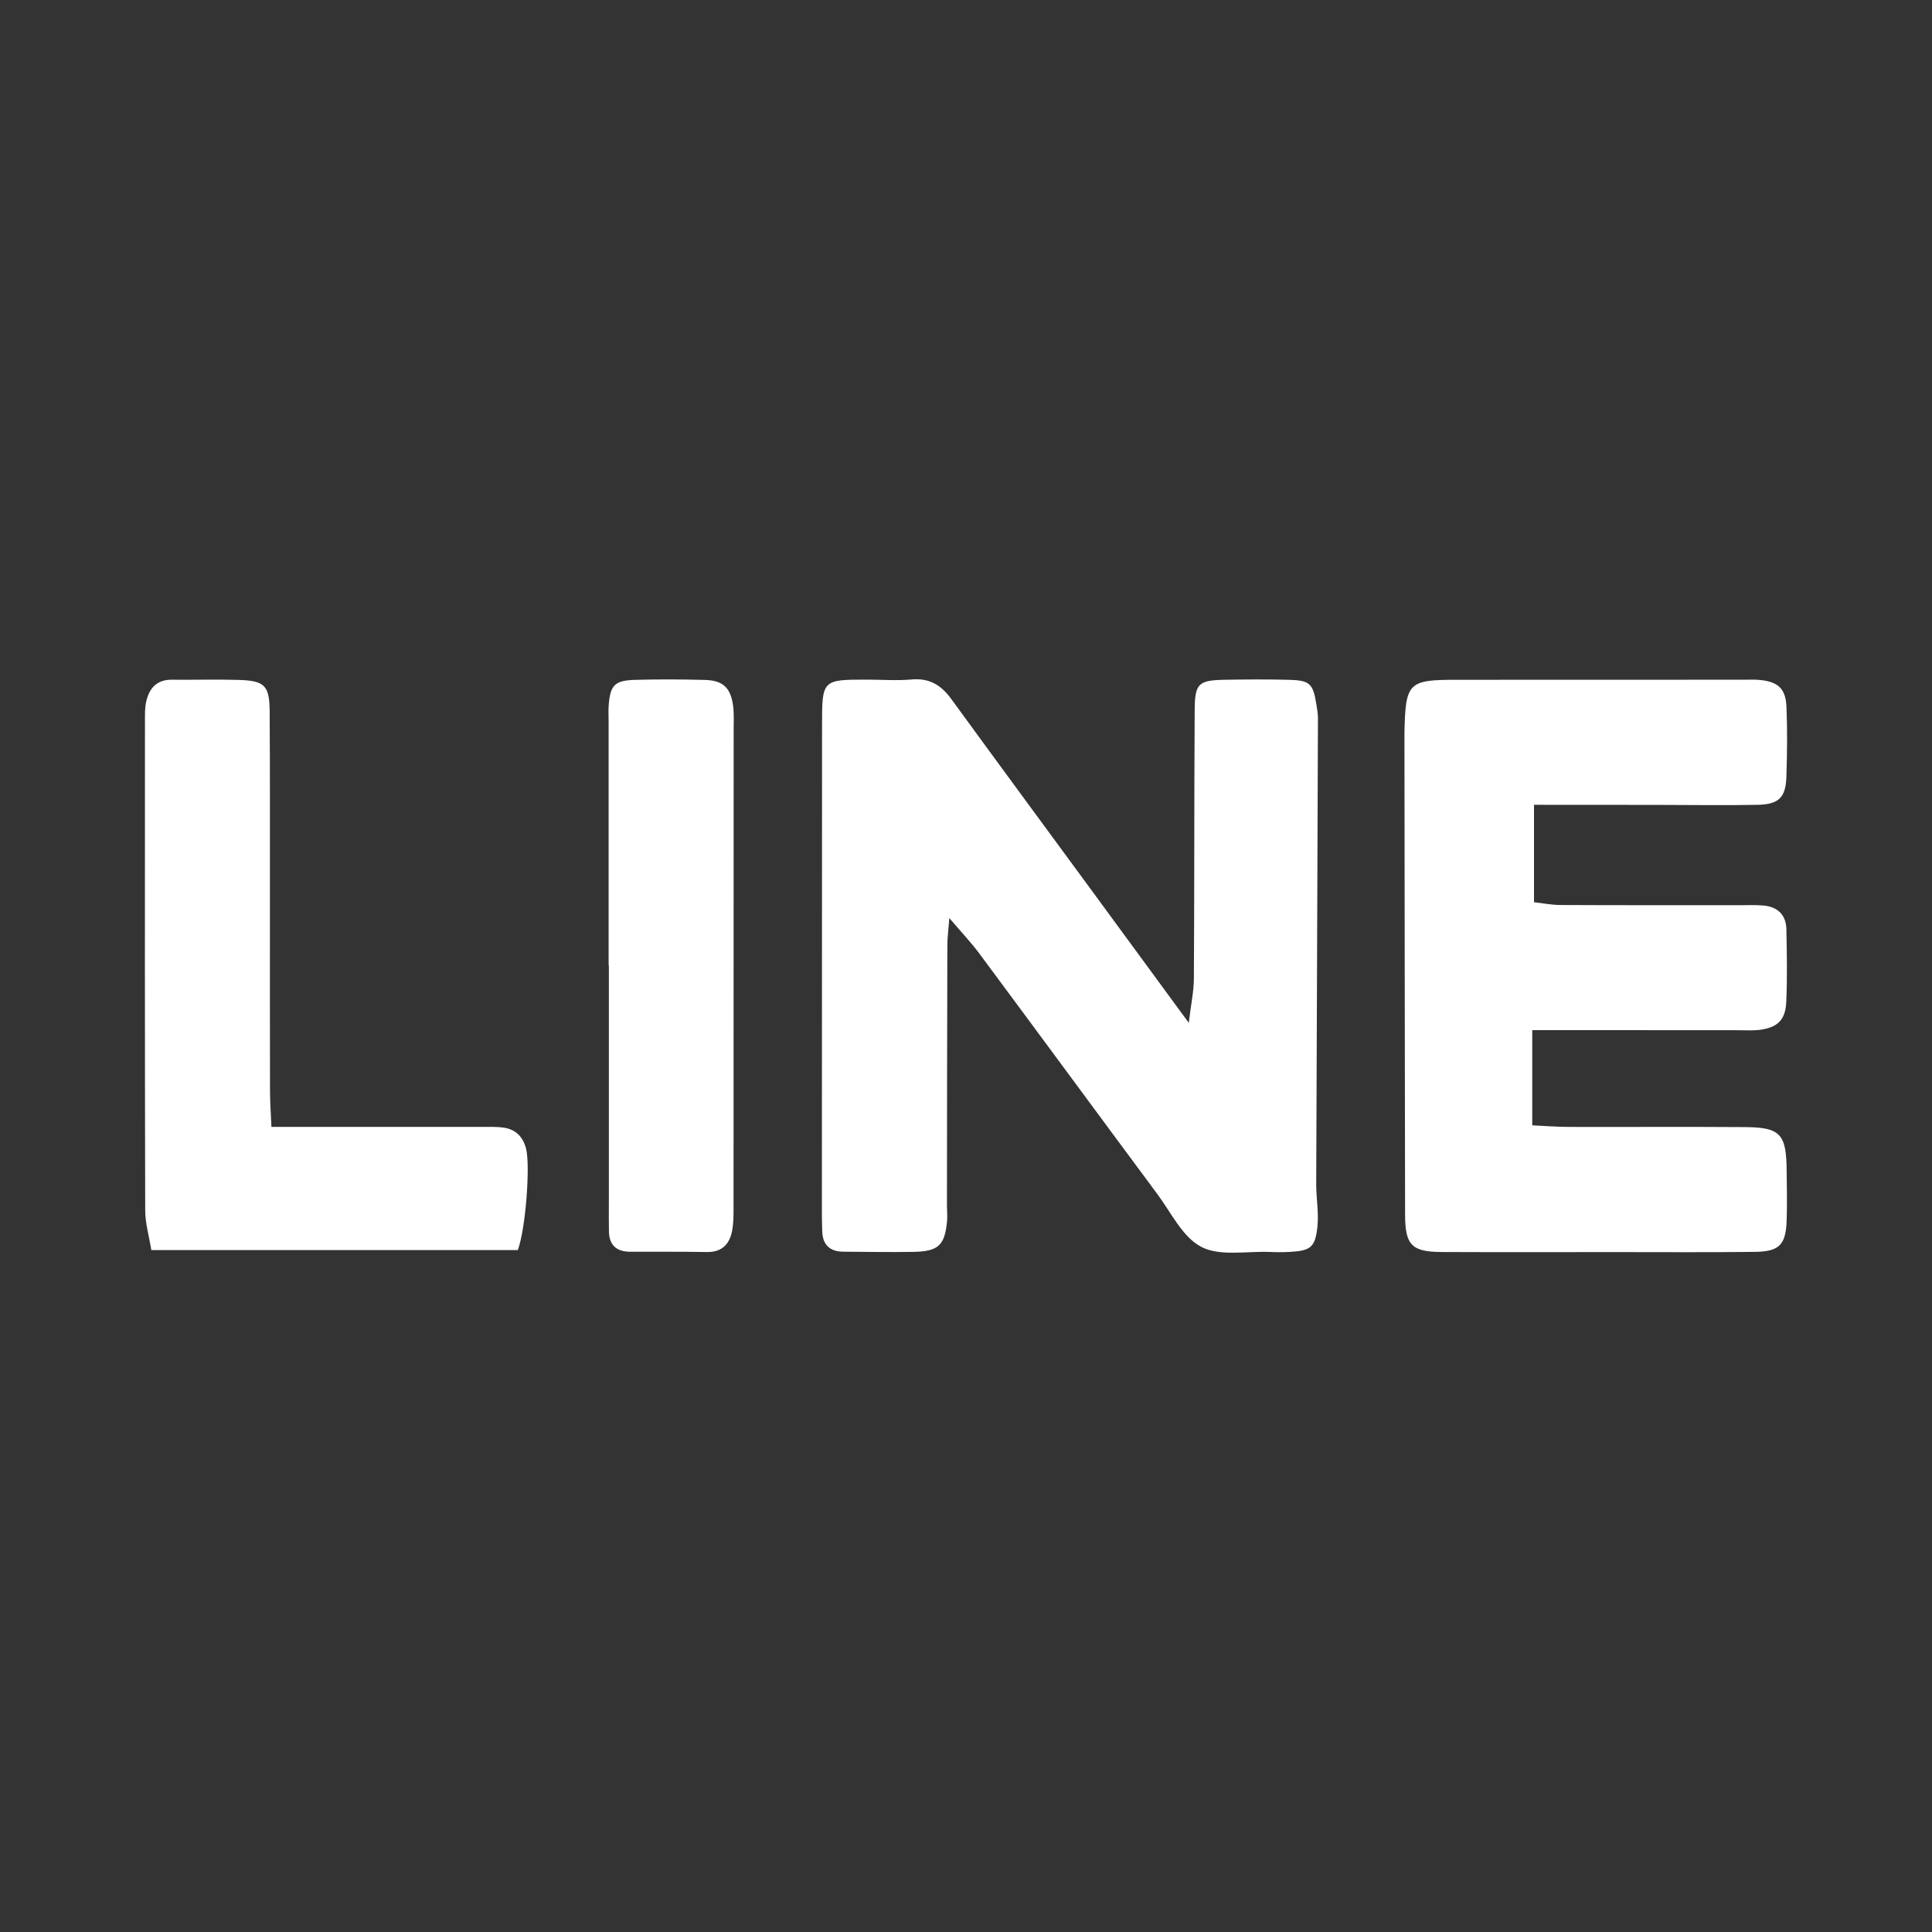
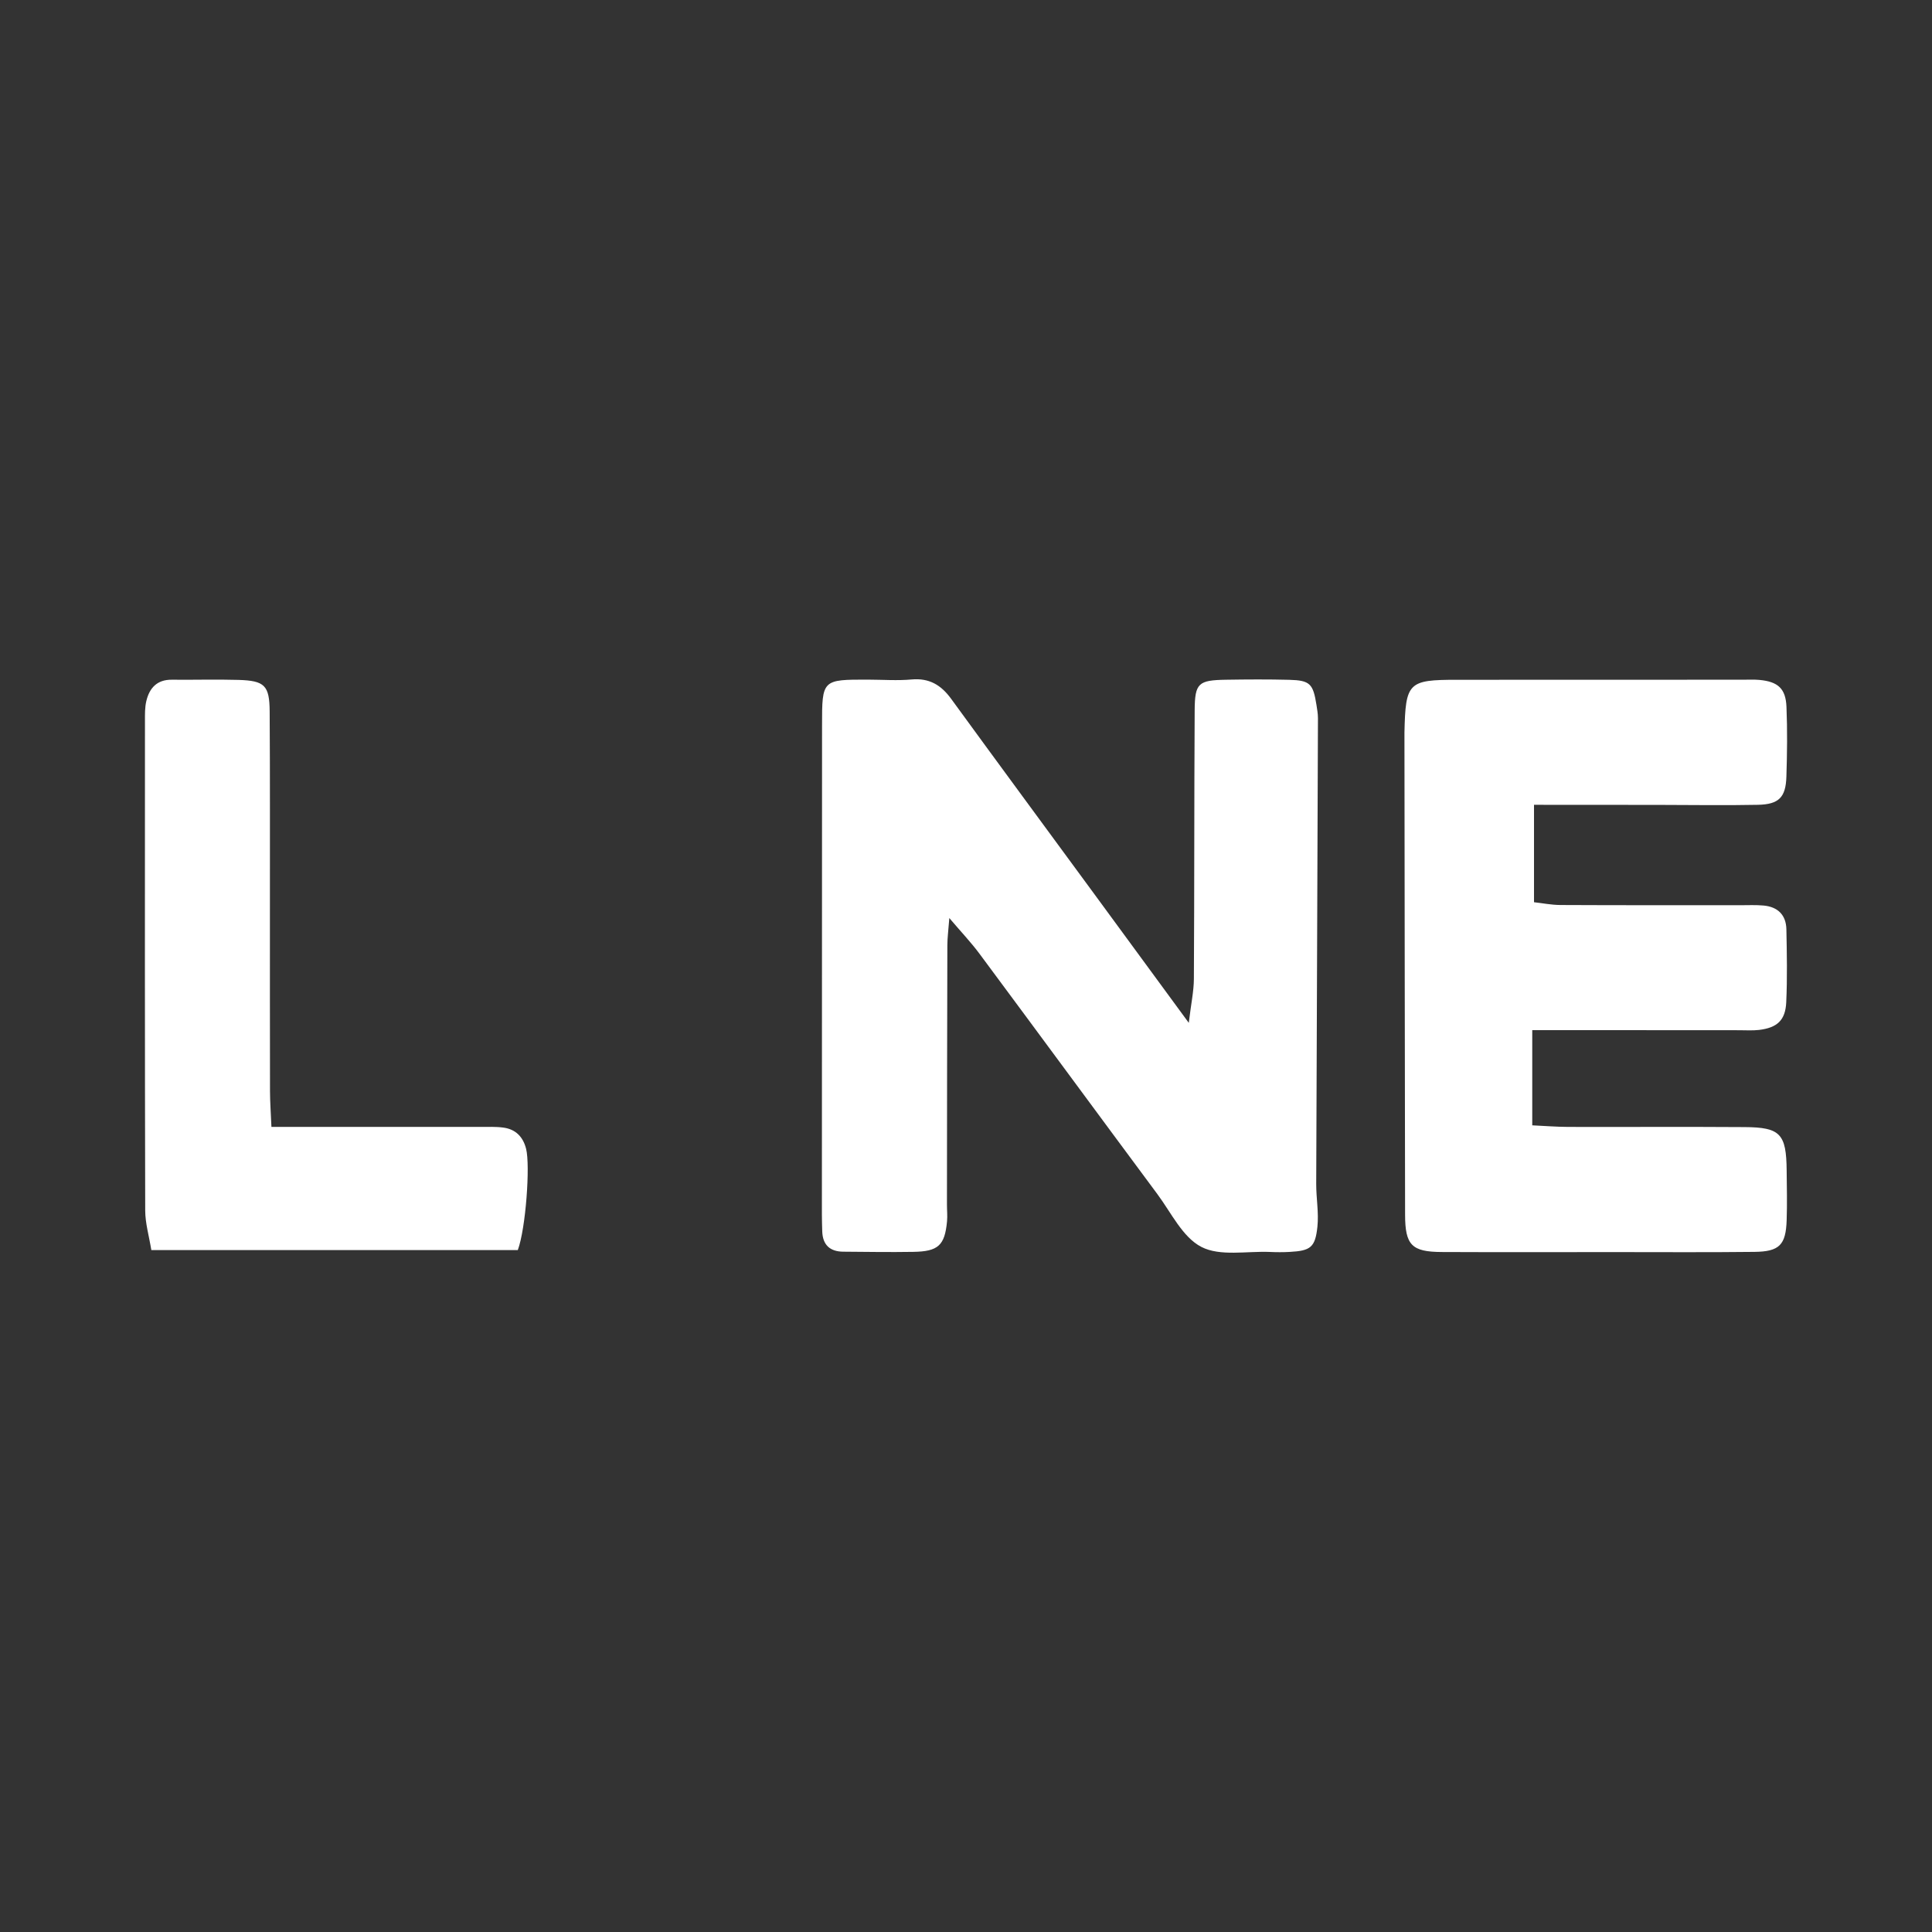
<svg xmlns="http://www.w3.org/2000/svg" version="1.1" id="圖層_1" x="0px" y="0px" width="100px" height="100px" viewBox="0 0 100 100" enable-background="new 0 0 100 100" xml:space="preserve">
  <rect x="0" y="0" width="100" height="100" fill="#333333" stroke="none" />
  <g>
    <g>
      <path fill="#FFFFFF" d="M49.137,47.519c-0.047,0.622-0.1,1.011-0.102,1.399c-0.012,4.479-0.018,8.959-0.021,13.439    c0,0.287,0.031,0.576,0.004,0.86c-0.117,1.244-0.453,1.56-1.752,1.579c-1.205,0.02-2.412,0-3.617-0.009    c-0.691-0.005-1.066-0.349-1.09-1.05c-0.008-0.286-0.018-0.573-0.018-0.86c0.002-8.442,0.002-16.886,0.008-25.328    c0-2.377,0.004-2.377,2.404-2.371c0.746,0.002,1.498,0.058,2.236-0.009c0.91-0.081,1.521,0.288,2.037,0.995    c2.465,3.383,4.949,6.752,7.426,10.126c1.549,2.11,3.098,4.225,4.879,6.652c0.119-0.996,0.26-1.635,0.264-2.271    c0.027-4.638,0.014-9.275,0.041-13.912c0.01-1.405,0.191-1.553,1.625-1.576c1.09-0.017,2.184-0.024,3.273,0.004    c1.072,0.029,1.233,0.202,1.406,1.3c0.034,0.225,0.077,0.452,0.077,0.678c-0.026,8.039-0.062,16.077-0.09,24.113    c-0.002,0.74,0.138,1.488,0.062,2.218c-0.113,1.073-0.359,1.244-1.433,1.302c-0.344,0.02-0.688,0.018-1.03,0.002    c-1.197-0.049-2.574,0.239-3.541-0.259c-0.974-0.501-1.564-1.771-2.279-2.733c-3.078-4.145-6.133-8.303-9.211-12.447    C50.262,48.778,49.756,48.246,49.137,47.519z" />
      <path fill="#FFFFFF" d="M79.4,41.657c0,1.767,0,3.296,0,5.042c0.412,0.044,0.893,0.142,1.373,0.144    c3.1,0.015,6.201,0.009,9.301,0.011c0.402,0,0.807-0.02,1.205,0.016c0.734,0.065,1.166,0.485,1.184,1.224    c0.025,1.263,0.051,2.528-0.008,3.789c-0.045,0.932-0.473,1.312-1.406,1.426c-0.34,0.039-0.688,0.015-1.033,0.015    c-2.926-0.001-5.854-0.003-8.783-0.005c-0.616,0-1.233,0-1.924,0c0,1.727,0,3.25,0,4.928c0.635,0.029,1.248,0.08,1.861,0.082    c3.045,0.008,6.088-0.012,9.129,0.009c1.852,0.011,2.16,0.351,2.178,2.241c0.01,0.859,0.029,1.723,0,2.583    c-0.043,1.274-0.373,1.62-1.666,1.635c-2.41,0.028-4.821,0.011-7.233,0.011c-2.984,0-5.972,0.01-8.955-0.004    c-1.554-0.007-1.894-0.359-1.896-1.932c-0.016-8.204-0.022-16.408-0.033-24.611c0-0.114-0.002-0.23,0-0.345    c0.056-2.59,0.195-2.73,2.705-2.73c4.938-0.001,9.875-0.003,14.812-0.004c0.285,0,0.574-0.015,0.859,0.011    c0.955,0.09,1.359,0.444,1.397,1.394c0.05,1.203,0.035,2.411-0.004,3.616c-0.034,1.068-0.387,1.431-1.473,1.454    c-1.724,0.036-3.445,0.005-5.168,0.004C83.766,41.656,81.707,41.657,79.4,41.657z" />
      <path fill="#FFFFFF" d="M26.801,64.705c-6.318,0-12.561,0-18.968,0c-0.118-0.729-0.315-1.389-0.317-2.047    C7.495,54.209,7.5,45.762,7.503,37.314c0-0.343-0.008-0.698,0.071-1.028c0.161-0.676,0.554-1.113,1.323-1.104    c1.148,0.013,2.299-0.024,3.447,0.01c1.355,0.041,1.606,0.284,1.614,1.639c0.022,3.391,0.011,6.782,0.013,10.172    c0.001,3.161-0.003,6.322,0.004,9.481c0.002,0.56,0.044,1.117,0.074,1.844c0.719,0,1.279,0,1.839,0    c2.988,0,5.976-0.001,8.964,0.001c0.402,0.001,0.809-0.019,1.203,0.035c0.635,0.086,1.02,0.478,1.176,1.1    C27.449,60.32,27.215,63.593,26.801,64.705z" />
-       <path fill="#FFFFFF" d="M31.502,49.965c0-4.192,0-8.386,0-12.577c0-0.287-0.018-0.576,0.002-0.861    c0.078-1.055,0.305-1.307,1.357-1.337c1.205-0.035,2.412-0.027,3.617,0.003c0.936,0.024,1.334,0.395,1.465,1.32    c0.057,0.395,0.031,0.802,0.031,1.204c0,8.271,0,16.541-0.006,24.811c0,0.399,0,0.81-0.078,1.197    c-0.139,0.698-0.547,1.096-1.318,1.08c-1.32-0.023-2.643-0.012-3.963-0.016c-0.693-0.001-1.074-0.338-1.09-1.04    c-0.012-0.517-0.004-1.034-0.004-1.551c0-4.077,0-8.155,0-12.233C31.512,49.965,31.506,49.965,31.502,49.965z" />
    </g>
  </g>
</svg>